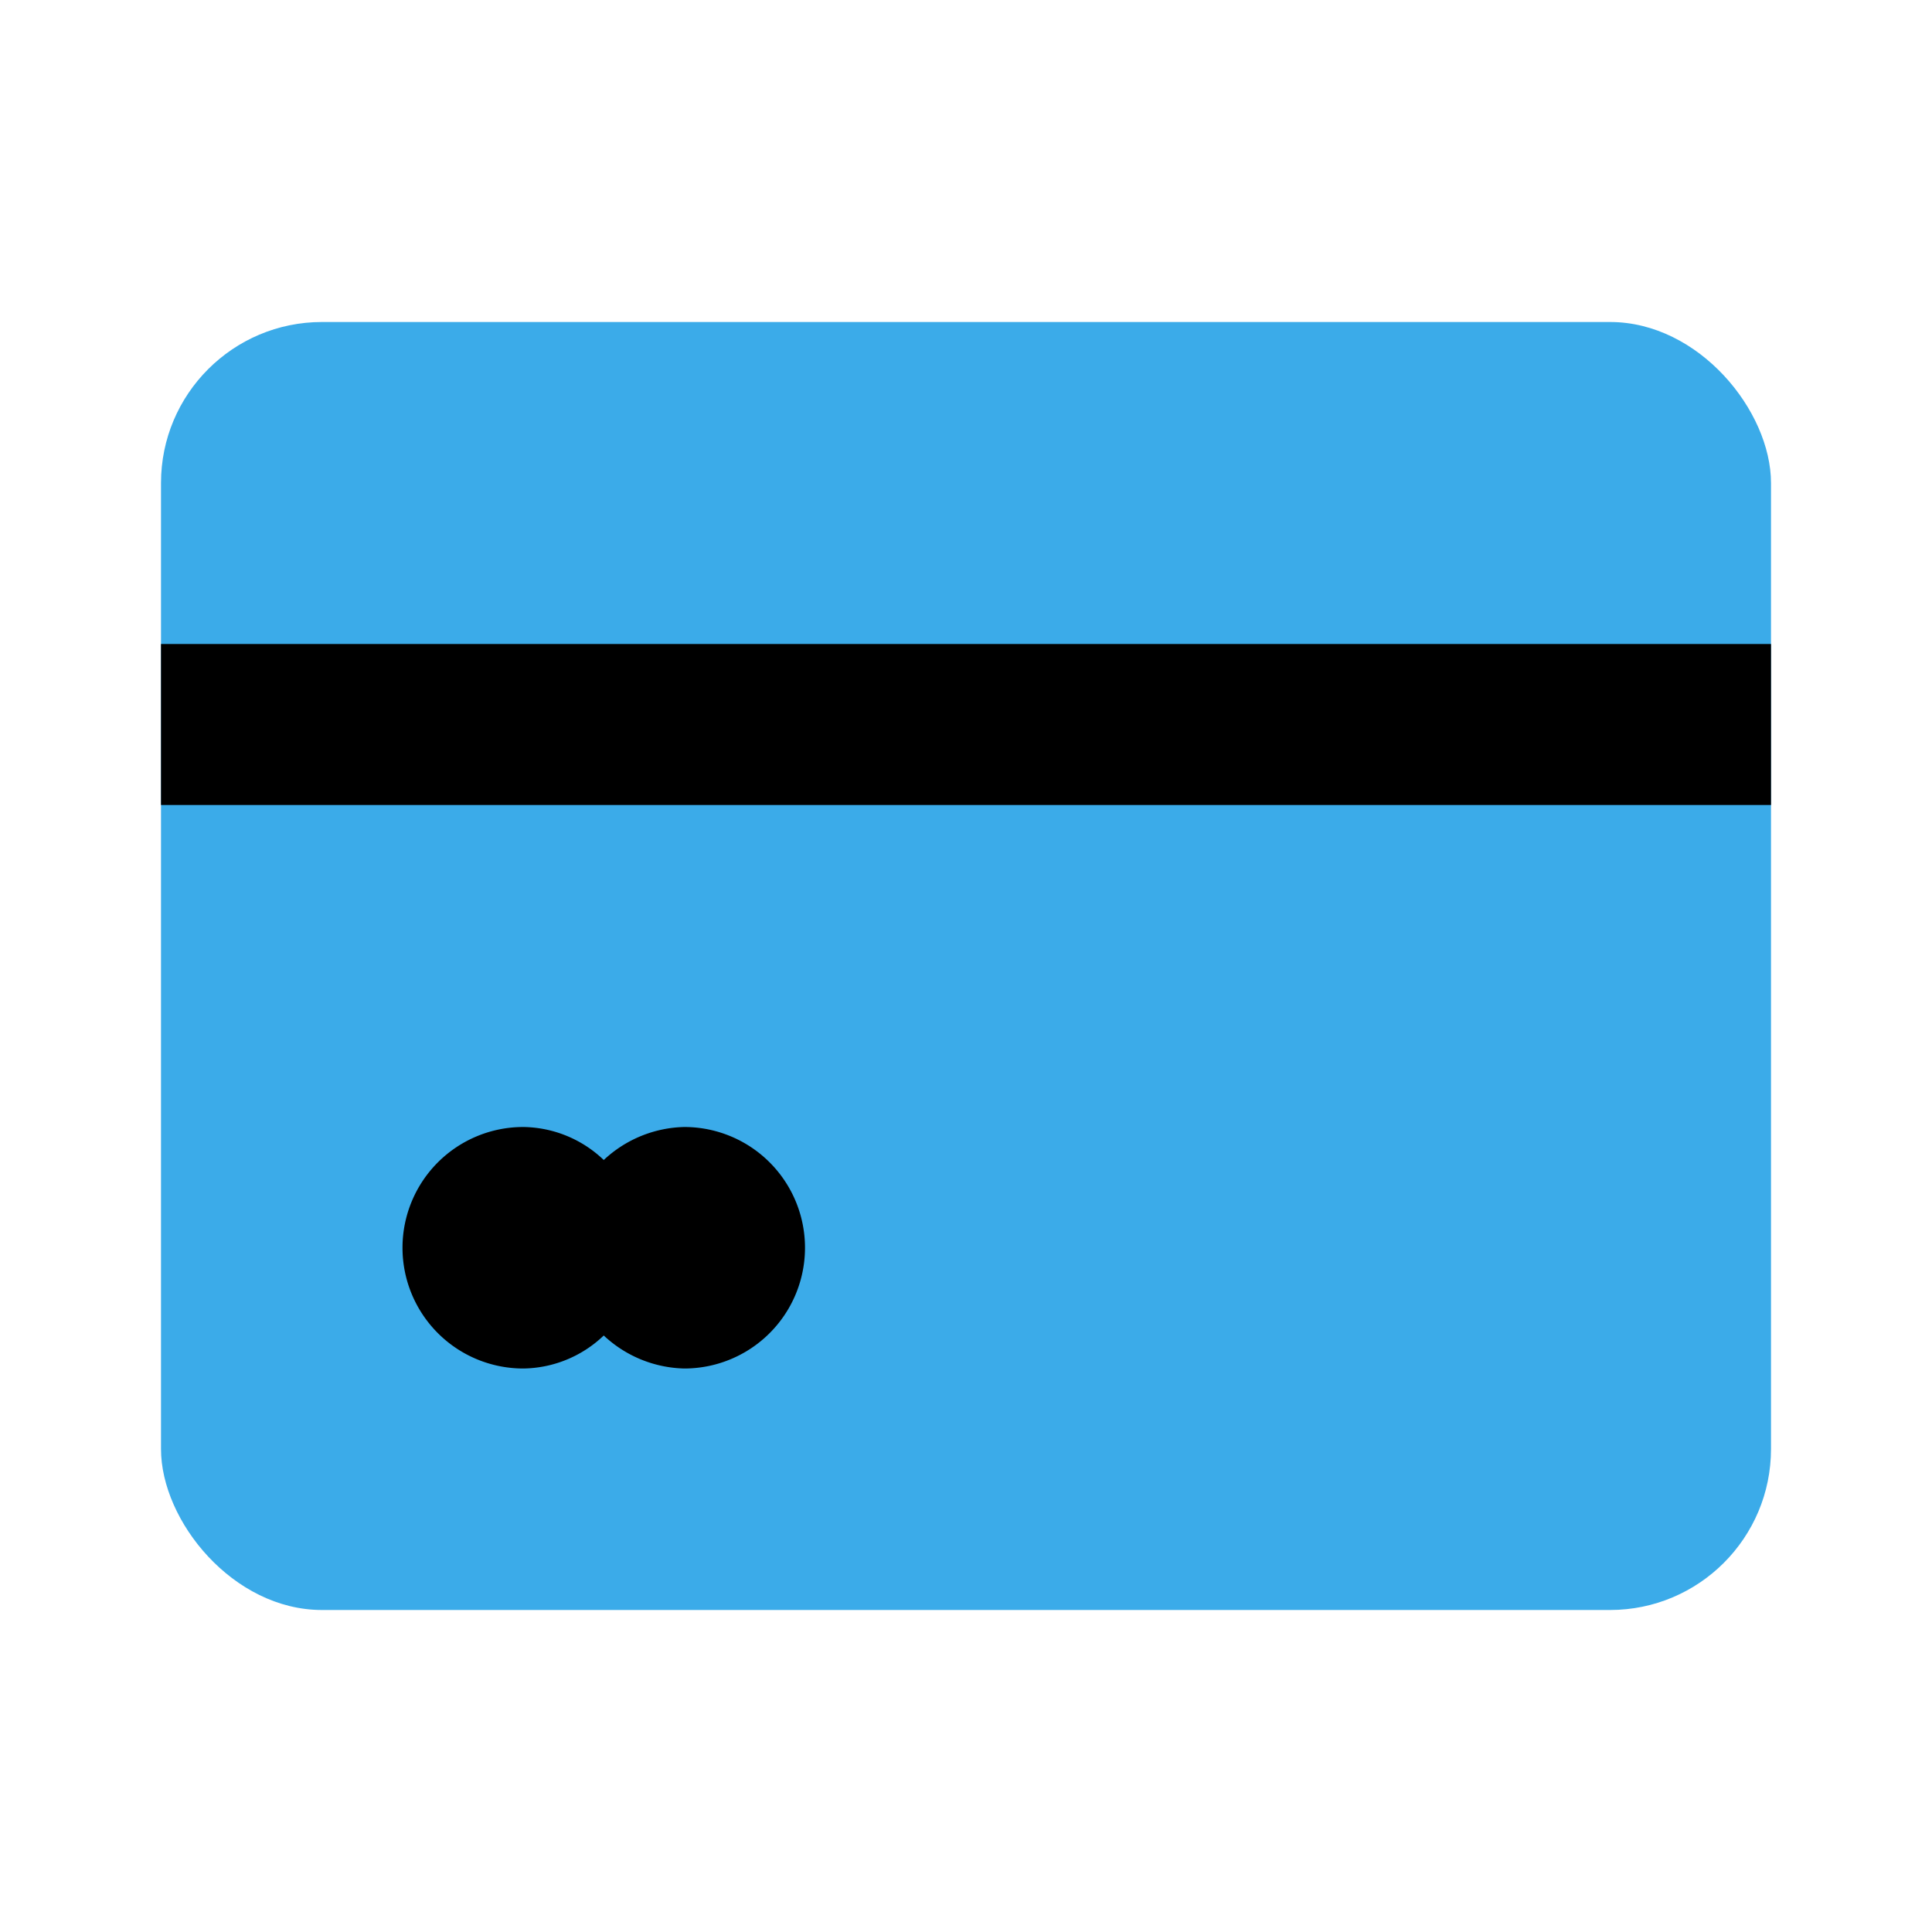
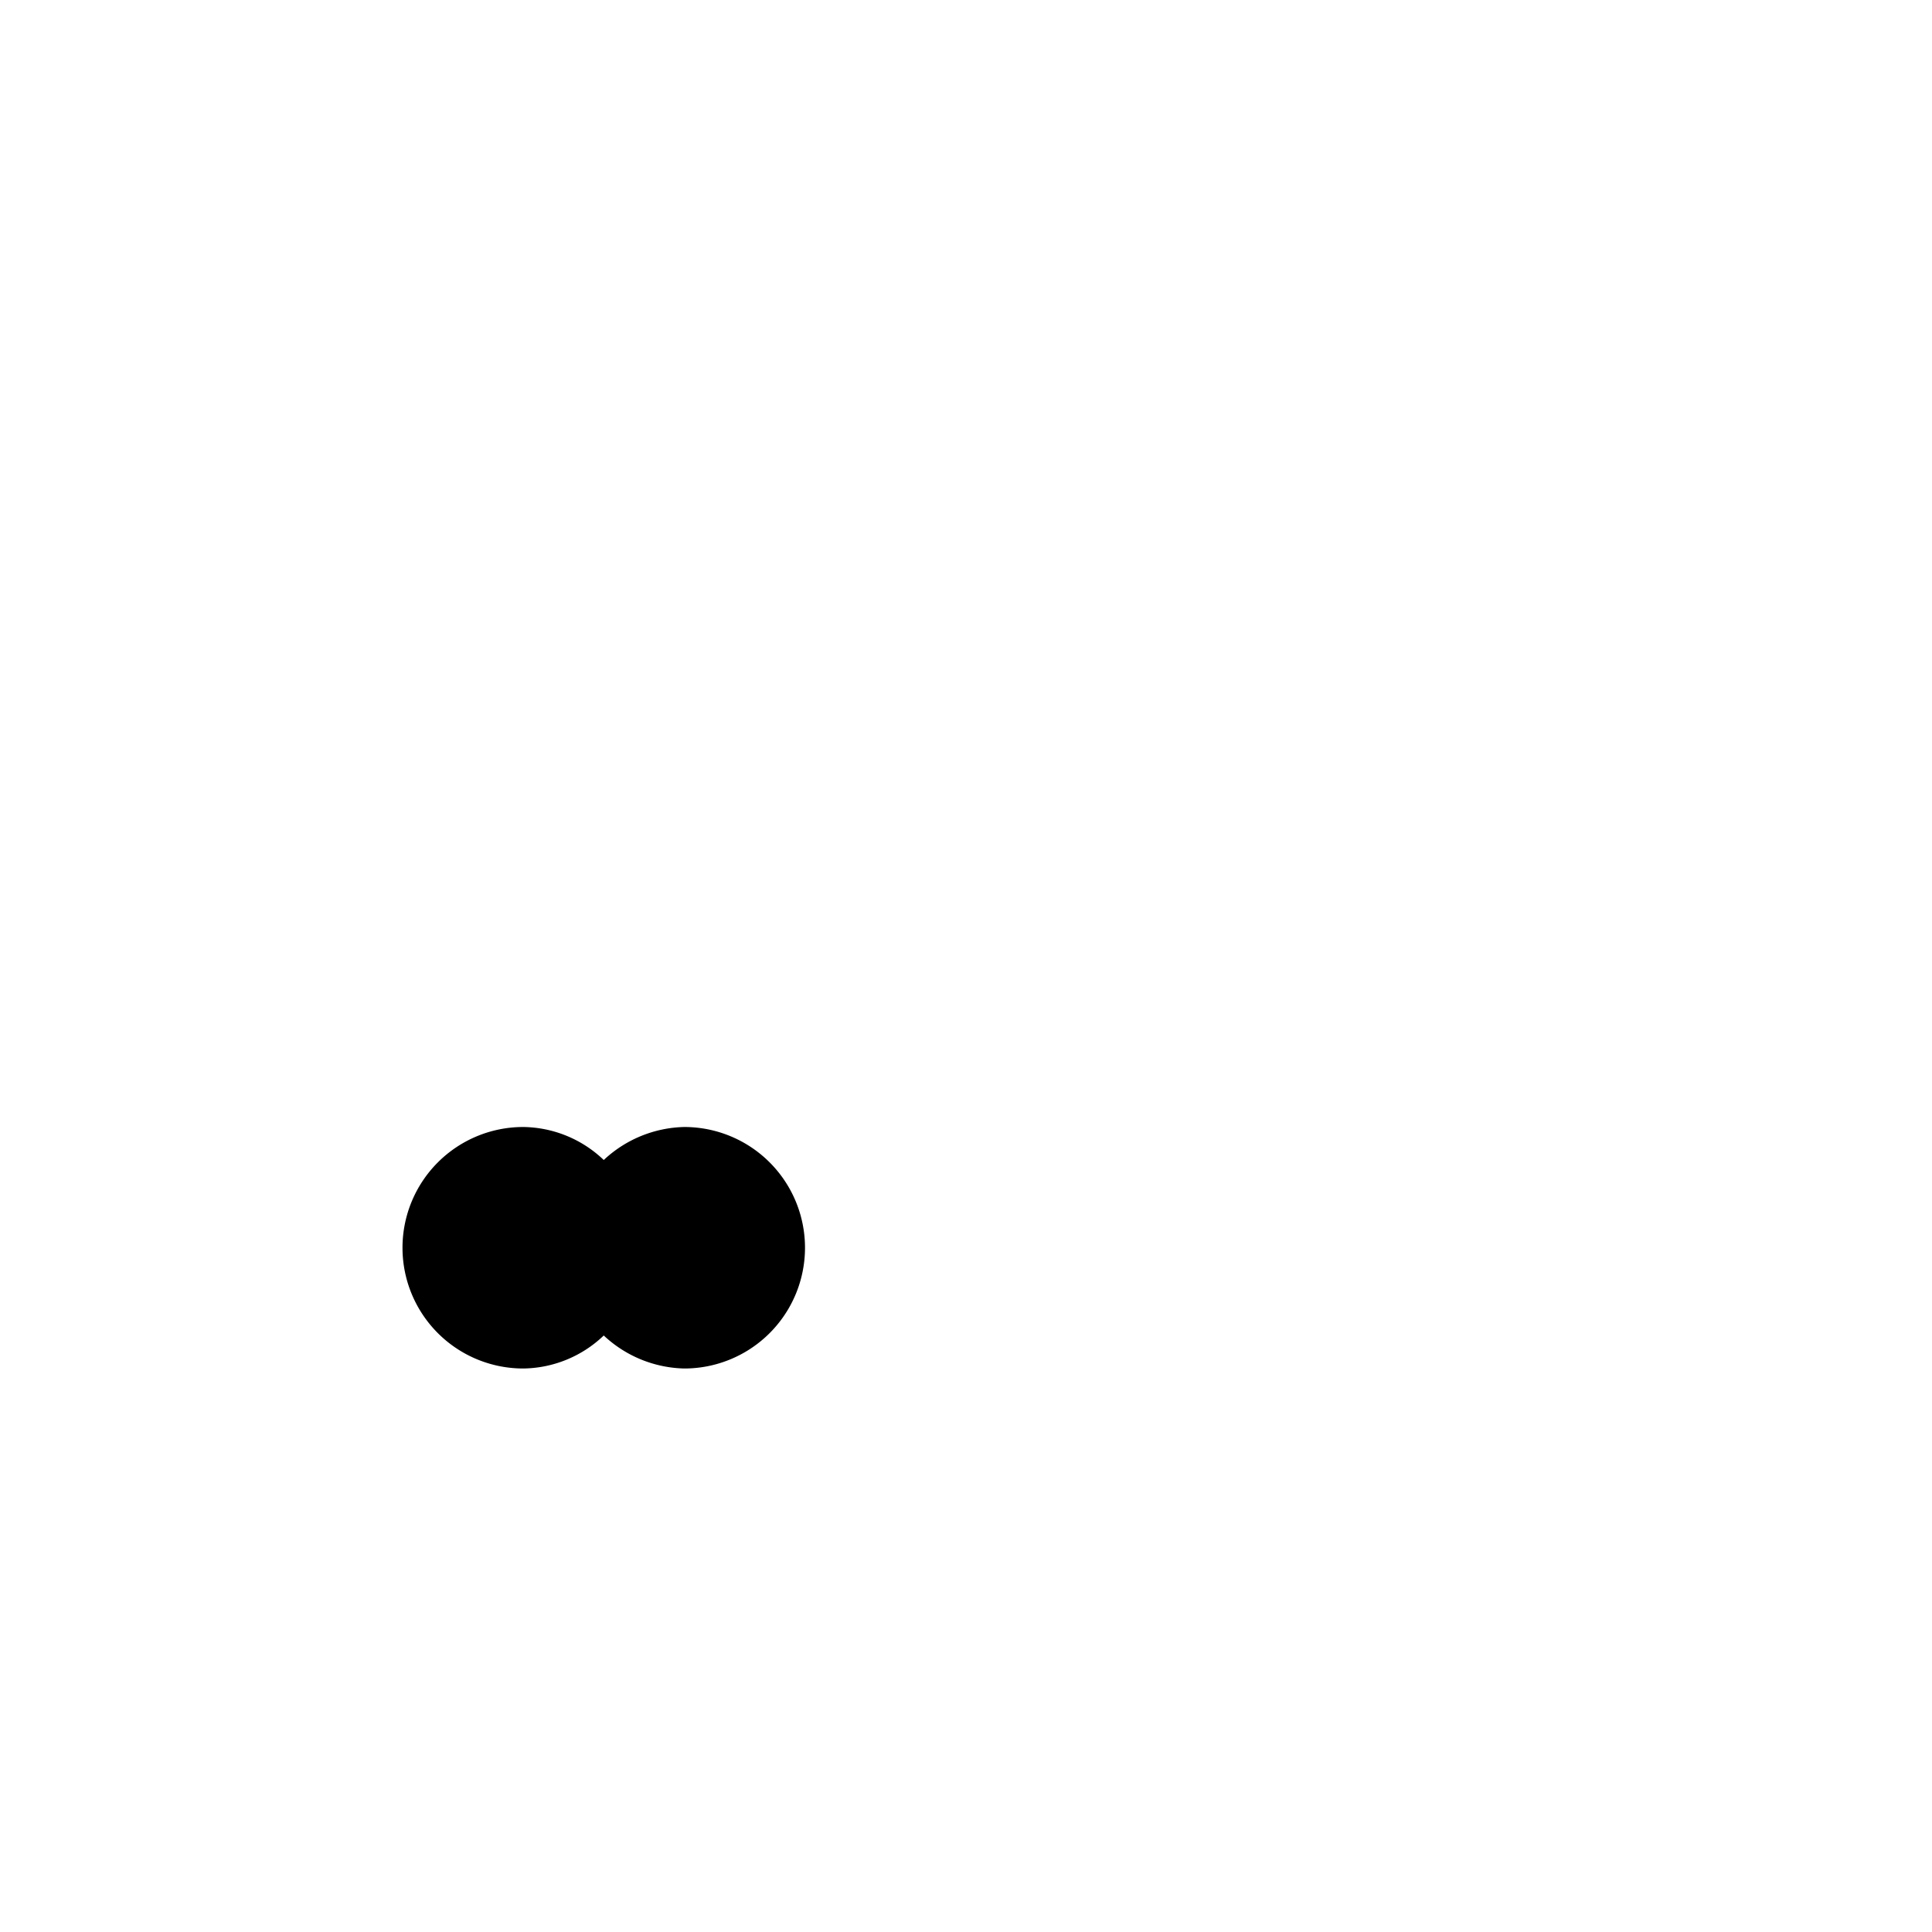
<svg xmlns="http://www.w3.org/2000/svg" fill="#3babe9" width="800px" height="800px" viewBox="0 0 24 24" id="debit-purchase-left" data-name="Flat Color" class="icon flat-color">
-   <rect id="primary" x="2" y="4" width="20" height="16" rx="2" style="fill: #3babe9" />
-   <path id="secondary" d="M2,8H22v2H2Zm3,7.5A1.5,1.5,0,0,0,6.5,17a1.47,1.47,0,0,0,1-.41,1.51,1.51,0,0,0,1,.41,1.5,1.5,0,0,0,0-3,1.51,1.51,0,0,0-1,.41,1.47,1.47,0,0,0-1-.41A1.5,1.5,0,0,0,5,15.5Z" style="fill: #000;" />
+   <path id="secondary" d="M2,8v2H2Zm3,7.5A1.5,1.5,0,0,0,6.5,17a1.47,1.47,0,0,0,1-.41,1.51,1.51,0,0,0,1,.41,1.5,1.5,0,0,0,0-3,1.51,1.51,0,0,0-1,.41,1.47,1.47,0,0,0-1-.41A1.5,1.5,0,0,0,5,15.5Z" style="fill: #000;" />
</svg>